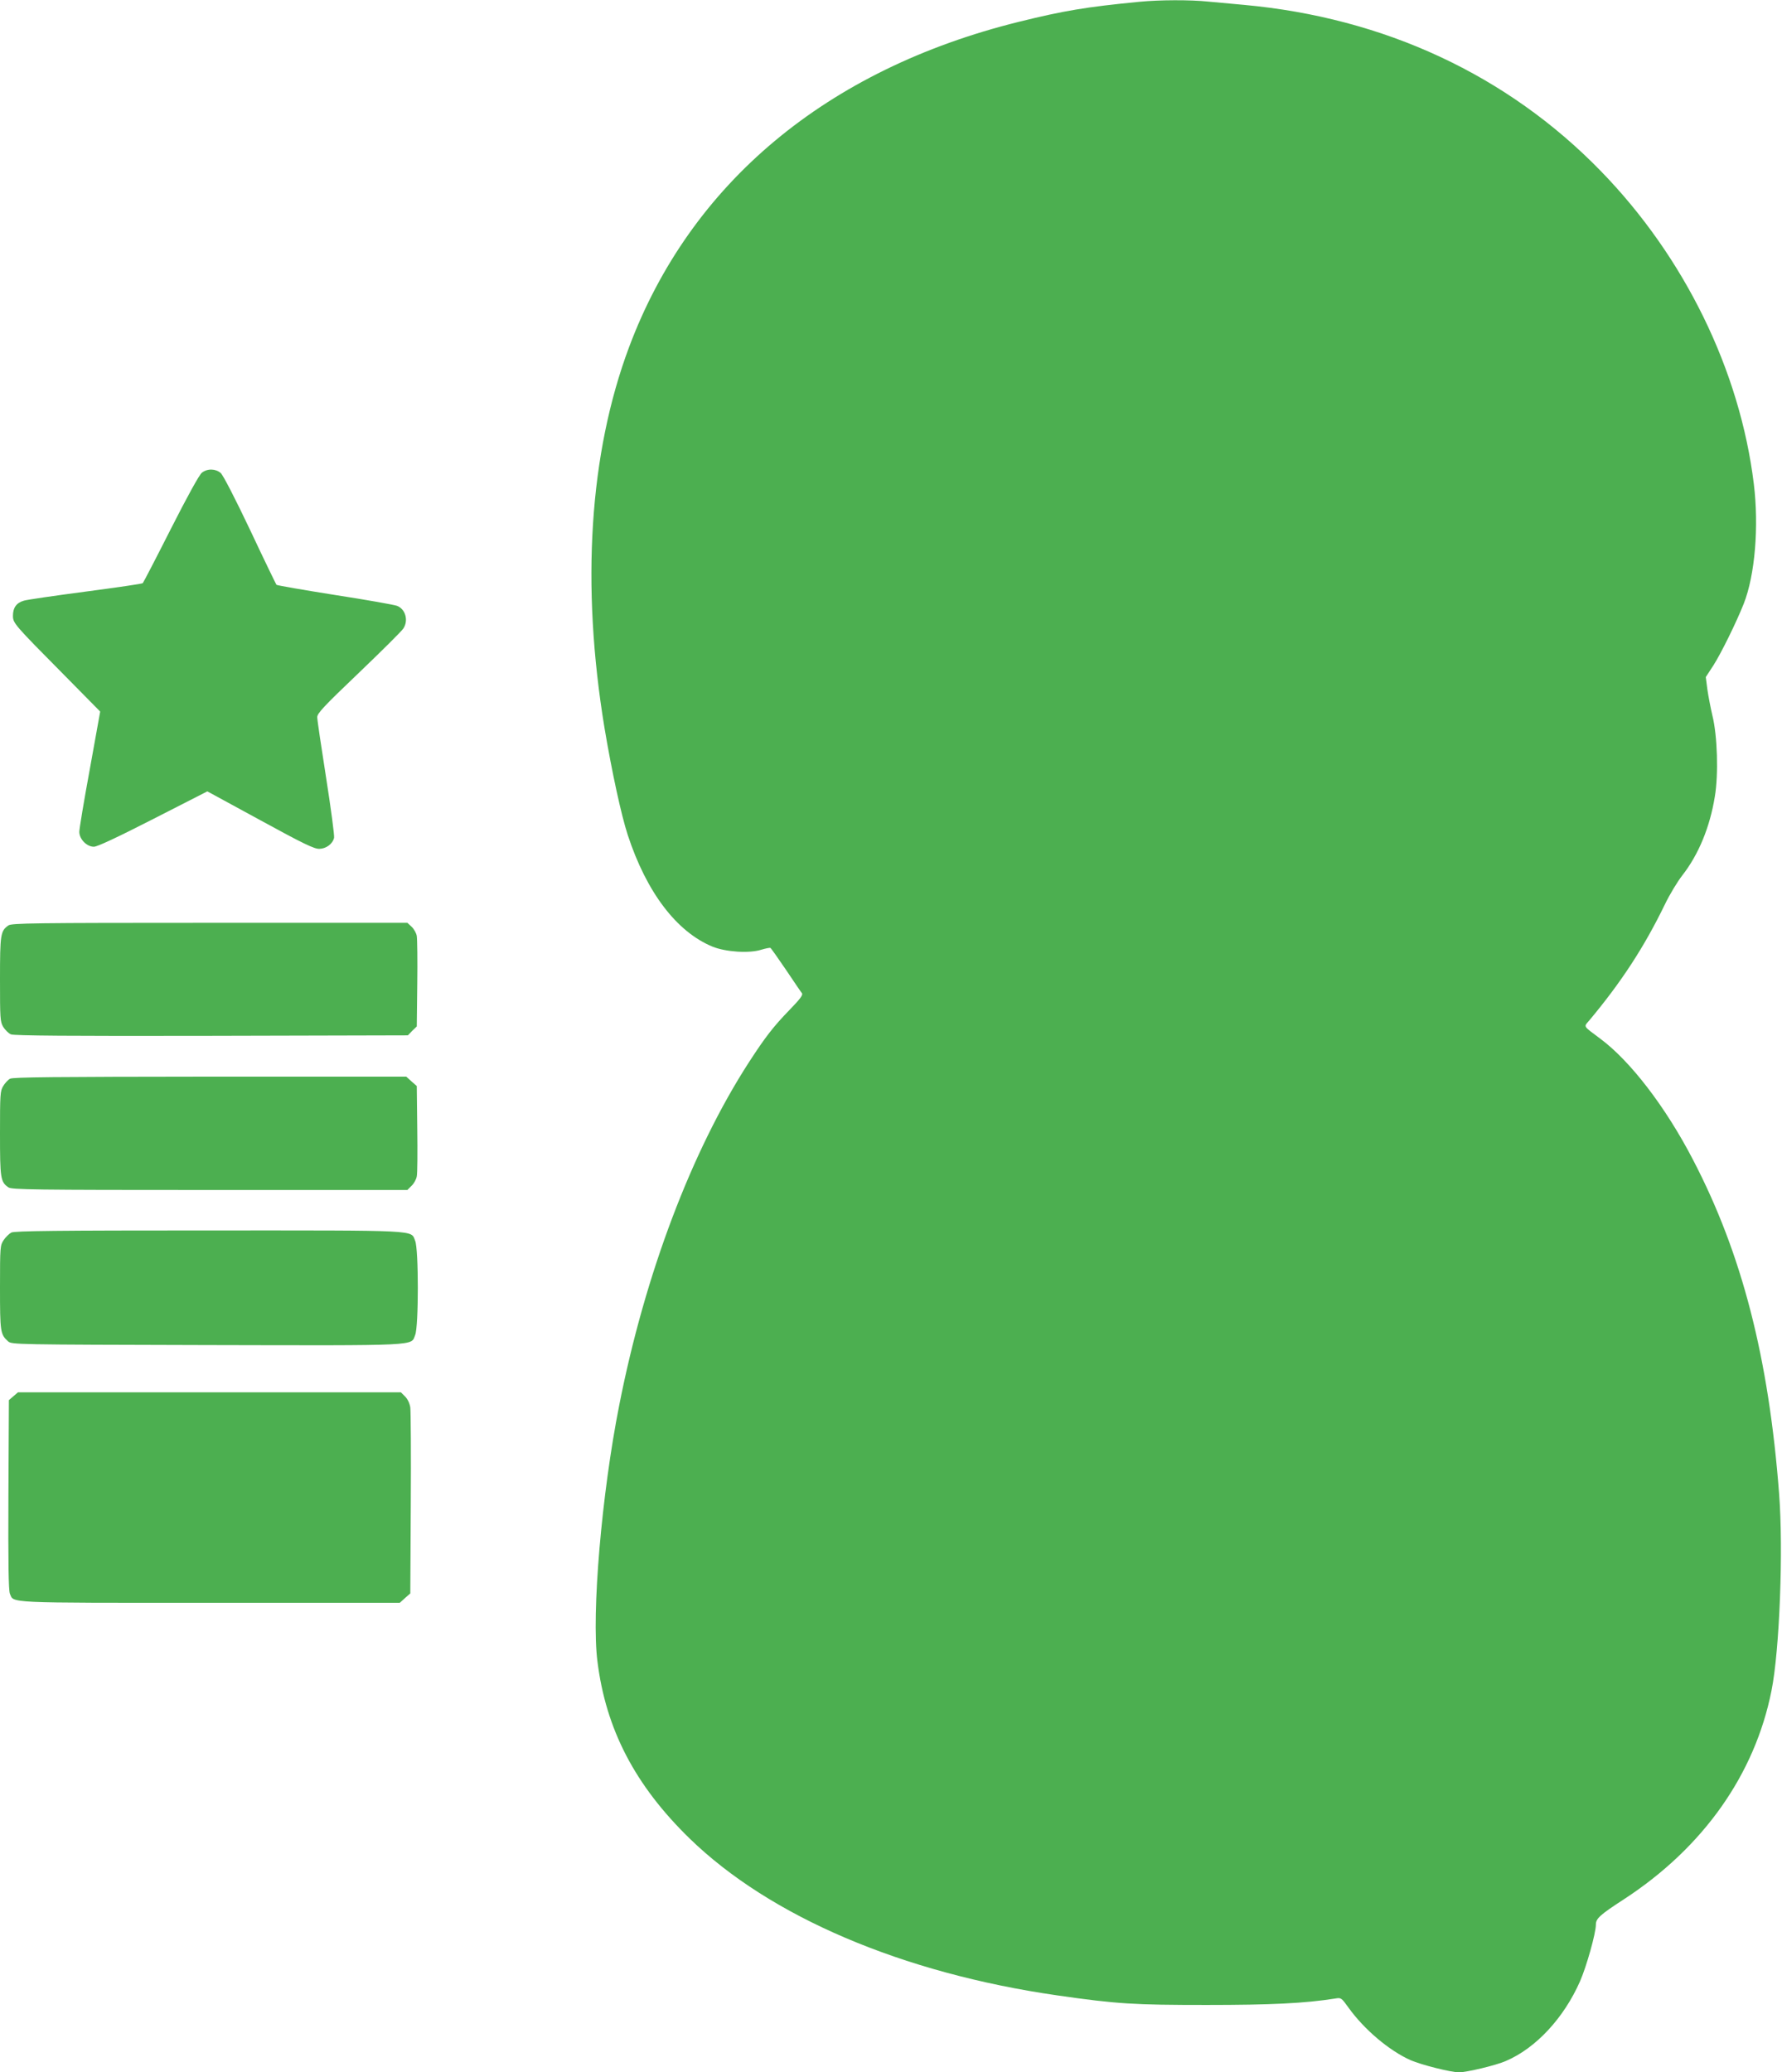
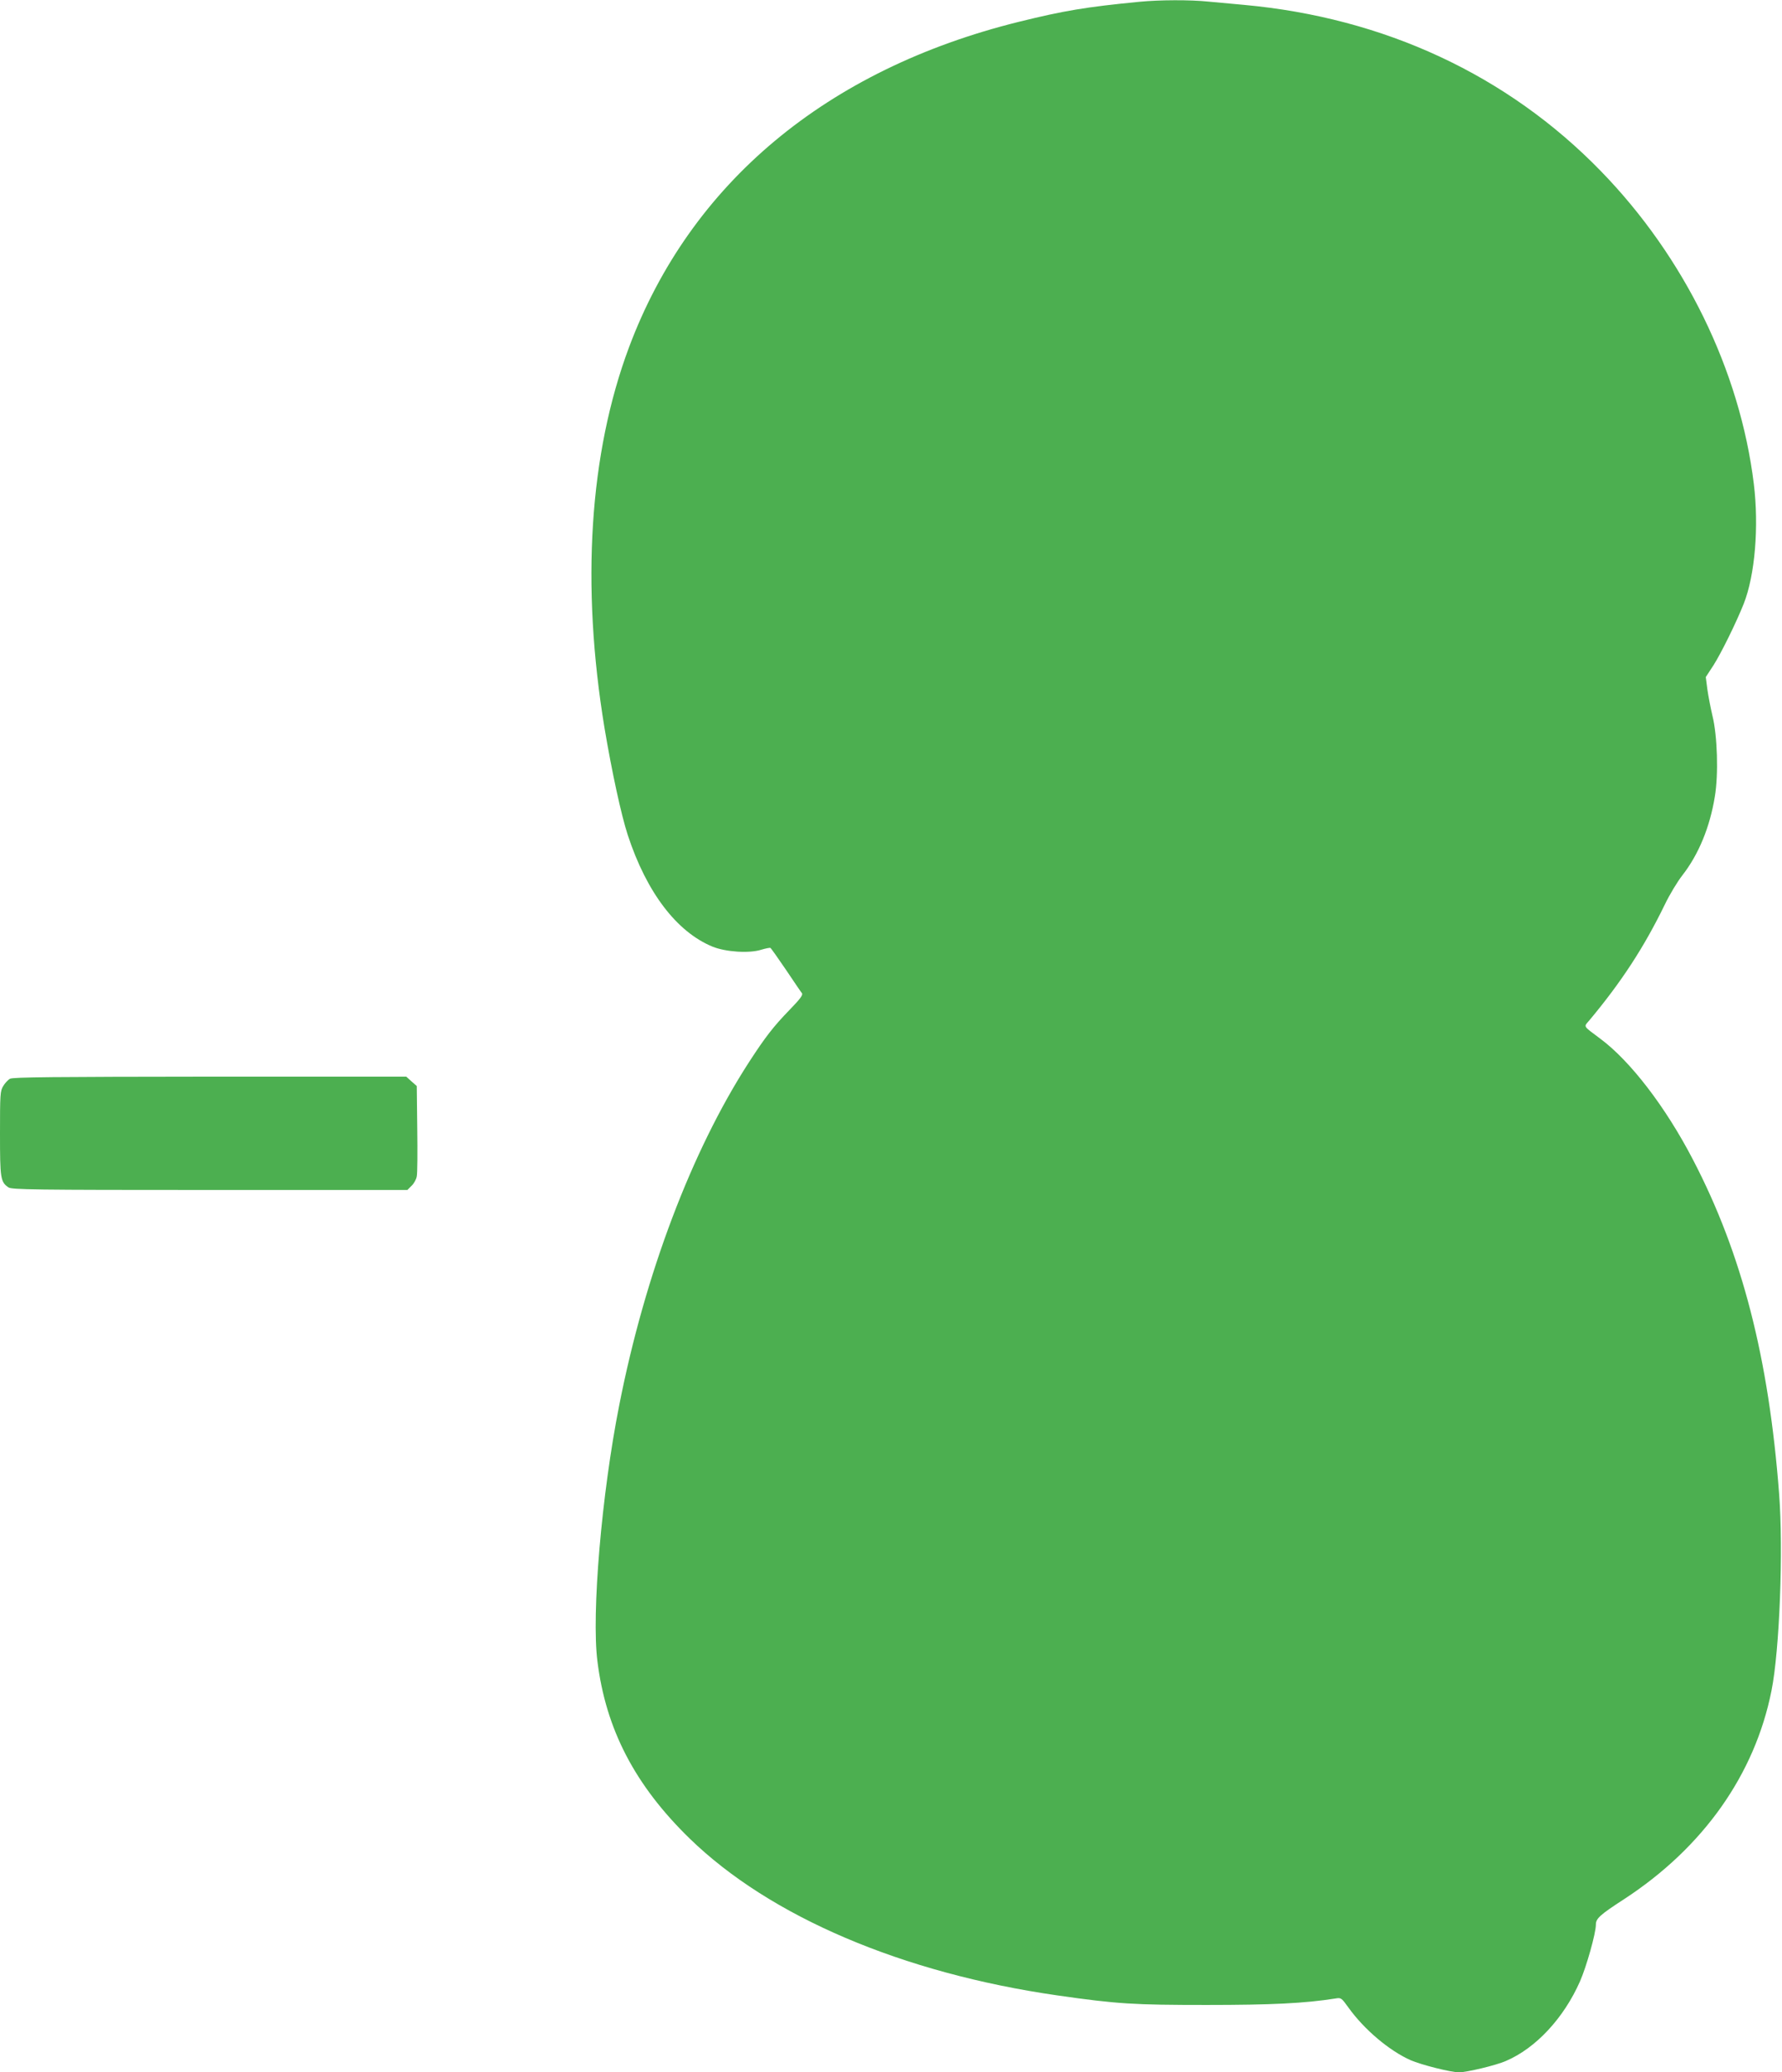
<svg xmlns="http://www.w3.org/2000/svg" version="1.0" width="1101pt" height="1280pt" viewBox="0 0 1101 1280" preserveAspectRatio="xMidYMid meet">
  <g transform="translate(0,1280) scale(0.1,-0.1)" fill="#4caf50" stroke="none">
    <path d="M7040 12789 c-330 -32 -467 -55 -746 -124 -1187 -294 -2029 -997 -2408 -2011 -245 -656 -297 -1466 -151 -2351 45 -268 103 -537 144 -662 116 -353 302 -597 523 -688 81 -33 227 -43 302 -19 27 8 52 13 56 11 4 -2 47 -63 96 -135 49 -73 93 -138 99 -145 7 -11 -12 -36 -76 -102 -101 -104 -151 -169 -251 -323 -354 -547 -643 -1310 -802 -2119 -109 -549 -172 -1289 -135 -1581 52 -421 232 -767 570 -1096 497 -483 1314 -831 2272 -969 369 -53 474 -59 922 -59 397 0 607 10 796 40 35 6 37 4 81 -57 97 -135 251 -265 383 -324 67 -29 249 -75 299 -75 48 0 229 43 290 70 185 79 358 265 458 492 40 91 98 297 98 350 0 38 24 60 175 158 489 319 807 770 910 1287 50 248 74 870 47 1218 -64 838 -229 1480 -531 2060 -170 328 -389 613 -576 751 -107 80 -101 70 -65 112 198 237 338 452 465 713 30 63 80 145 109 182 100 128 170 296 201 487 23 136 16 376 -15 500 -11 47 -25 119 -31 161 l-10 77 47 72 c48 75 142 266 188 382 69 176 94 475 62 738 -86 703 -428 1402 -946 1934 -577 593 -1338 947 -2205 1026 -66 6 -164 15 -218 20 -113 12 -305 11 -427 -1z" />
-     <path d="M1247 9880 c-16 -13 -89 -145 -192 -348 -91 -180 -169 -330 -173 -334 -4 -4 -162 -27 -352 -52 -190 -25 -362 -50 -382 -56 -46 -13 -68 -43 -68 -93 0 -46 7 -54 317 -367 l222 -225 -64 -355 c-36 -195 -65 -369 -65 -388 0 -45 46 -92 90 -92 21 0 141 56 366 171 l335 171 327 -178 c267 -146 334 -178 365 -177 42 1 82 30 91 68 3 13 -19 179 -49 370 -30 190 -55 359 -55 375 0 24 38 65 258 275 141 135 265 258 274 273 33 50 13 120 -39 140 -15 6 -188 37 -383 67 -195 31 -358 59 -362 63 -3 4 -77 156 -162 337 -93 196 -167 339 -182 353 -32 28 -83 29 -117 2z" />
-     <path d="M52 7084 c-49 -34 -52 -55 -52 -333 0 -243 1 -262 20 -294 12 -19 33 -40 48 -46 20 -8 361 -11 1239 -9 l1213 3 27 28 28 27 3 263 c2 144 0 277 -3 296 -3 18 -18 44 -32 57 l-26 24 -1221 0 c-1091 0 -1224 -2 -1244 -16z" />
    <path d="M62 6137 c-13 -7 -32 -28 -42 -45 -19 -30 -20 -52 -20 -293 0 -278 3 -299 52 -333 20 -14 153 -16 1244 -16 l1221 0 26 26 c15 14 29 40 32 58 4 17 5 150 3 294 l-3 264 -33 29 -32 29 -1213 0 c-962 -1 -1217 -3 -1235 -13z" />
-     <path d="M70 5187 c-13 -7 -35 -28 -47 -46 -22 -33 -23 -40 -23 -293 0 -275 2 -290 50 -333 22 -20 39 -20 1226 -23 1337 -3 1261 -6 1289 62 22 51 22 531 0 582 -28 68 45 64 -1277 64 -934 0 -1198 -3 -1218 -13z" />
-     <path d="M83 4176 l-28 -24 -3 -583 c-2 -427 1 -591 9 -612 25 -60 -40 -57 1238 -57 l1171 0 32 29 33 29 3 554 c2 304 0 572 -3 595 -4 25 -16 51 -32 67 l-26 26 -1183 0 -1183 0 -28 -24z" />
  </g>
</svg>